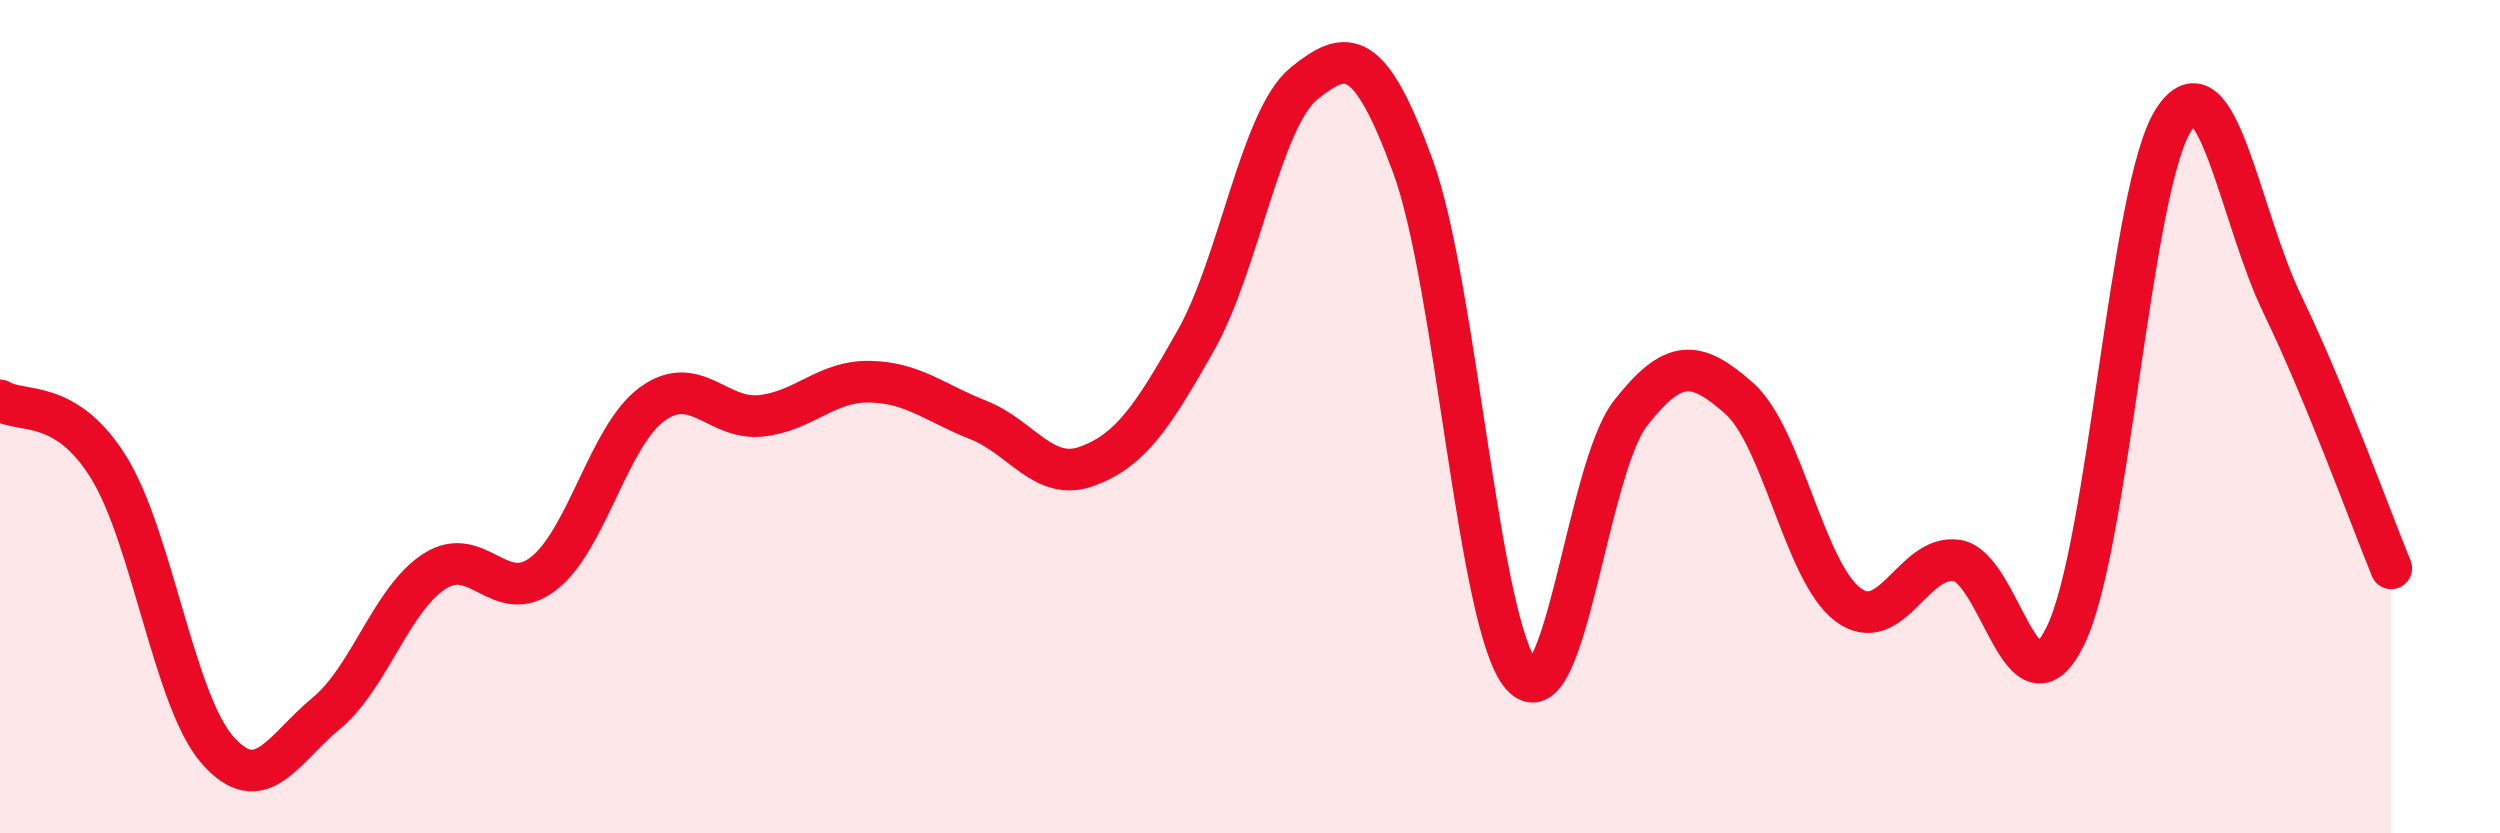
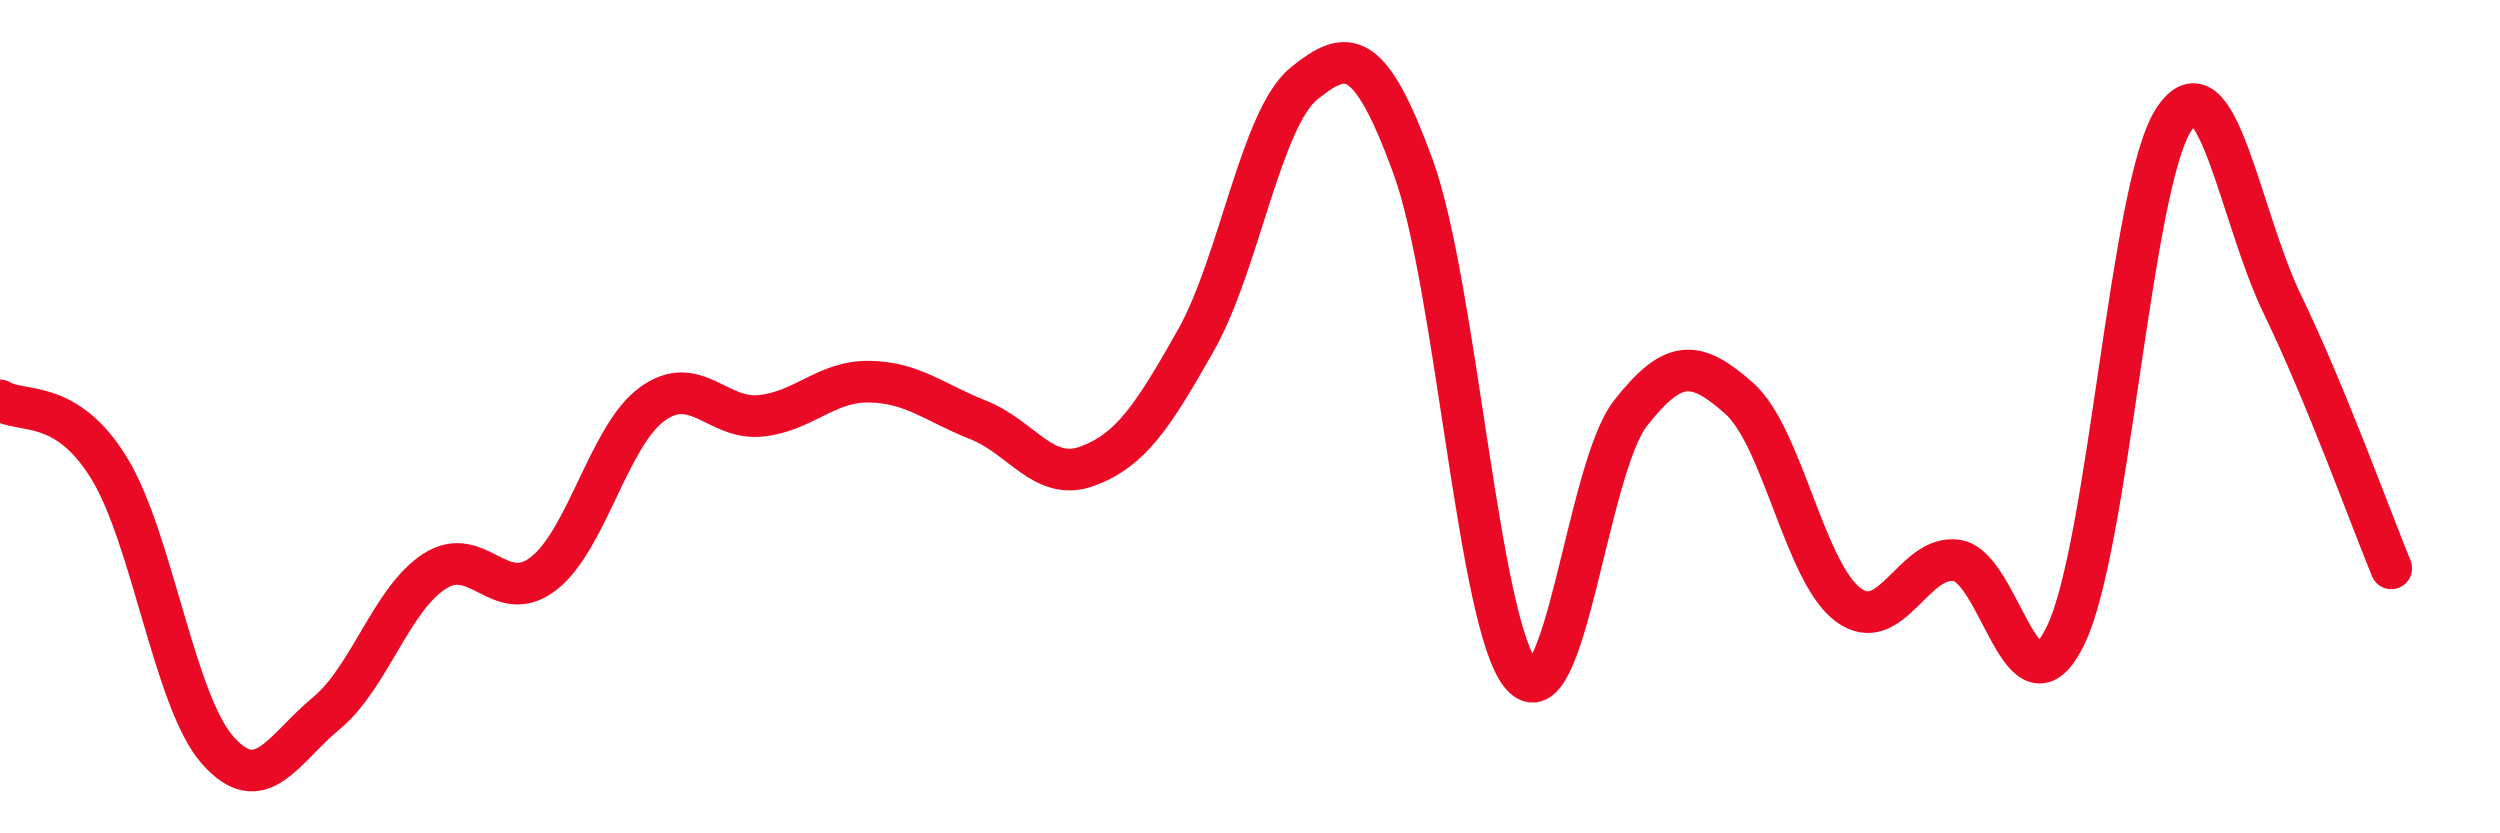
<svg xmlns="http://www.w3.org/2000/svg" width="60" height="20" viewBox="0 0 60 20">
-   <path d="M 0,9.61 C 0.52,9.93 1.57,9.54 2.61,11.22 C 3.65,12.9 4.18,16.82 5.22,18 C 6.26,19.18 6.79,17.98 7.83,17.12 C 8.87,16.26 9.39,14.38 10.43,13.71 C 11.47,13.04 12,14.57 13.04,13.77 C 14.08,12.97 14.61,10.46 15.65,9.7 C 16.69,8.94 17.22,10.09 18.26,9.98 C 19.3,9.87 19.83,9.14 20.87,9.16 C 21.91,9.18 22.44,9.67 23.48,10.08 C 24.52,10.49 25.05,11.57 26.09,11.19 C 27.13,10.81 27.66,10.01 28.7,8.17 C 29.74,6.33 30.26,2.84 31.3,2 C 32.34,1.16 32.87,1.15 33.91,3.99 C 34.95,6.83 35.48,15.02 36.52,16.21 C 37.56,17.4 38.09,11.25 39.13,9.92 C 40.17,8.59 40.7,8.64 41.74,9.56 C 42.78,10.48 43.31,13.73 44.35,14.51 C 45.39,15.29 45.92,13.3 46.96,13.45 C 48,13.6 48.53,17.38 49.57,15.26 C 50.61,13.14 51.13,4.46 52.17,2.87 C 53.21,1.28 53.74,5.16 54.78,7.31 C 55.82,9.46 56.87,12.37 57.39,13.64L57.39 20L0 20Z" fill="#EB0A25" opacity="0.1" stroke-linecap="round" stroke-linejoin="round" />
  <path d="M 0,9.61 C 0.52,9.93 1.57,9.54 2.61,11.22 C 3.65,12.9 4.18,16.82 5.22,18 C 6.26,19.18 6.79,17.98 7.83,17.12 C 8.87,16.26 9.39,14.38 10.43,13.71 C 11.47,13.04 12,14.57 13.04,13.77 C 14.08,12.97 14.61,10.46 15.65,9.7 C 16.69,8.94 17.22,10.09 18.26,9.98 C 19.3,9.87 19.83,9.14 20.87,9.16 C 21.91,9.18 22.44,9.67 23.48,10.08 C 24.52,10.49 25.05,11.57 26.09,11.19 C 27.13,10.81 27.66,10.01 28.7,8.17 C 29.74,6.33 30.26,2.84 31.3,2 C 32.34,1.16 32.87,1.15 33.91,3.99 C 34.95,6.83 35.48,15.02 36.52,16.21 C 37.56,17.4 38.09,11.25 39.13,9.92 C 40.17,8.59 40.7,8.64 41.74,9.56 C 42.78,10.48 43.31,13.73 44.35,14.51 C 45.39,15.29 45.92,13.3 46.96,13.45 C 48,13.6 48.53,17.38 49.57,15.26 C 50.61,13.14 51.13,4.46 52.17,2.87 C 53.21,1.28 53.74,5.16 54.78,7.31 C 55.82,9.46 56.87,12.37 57.39,13.64" stroke="#EB0A25" stroke-width="1" fill="none" stroke-linecap="round" stroke-linejoin="round" />
</svg>